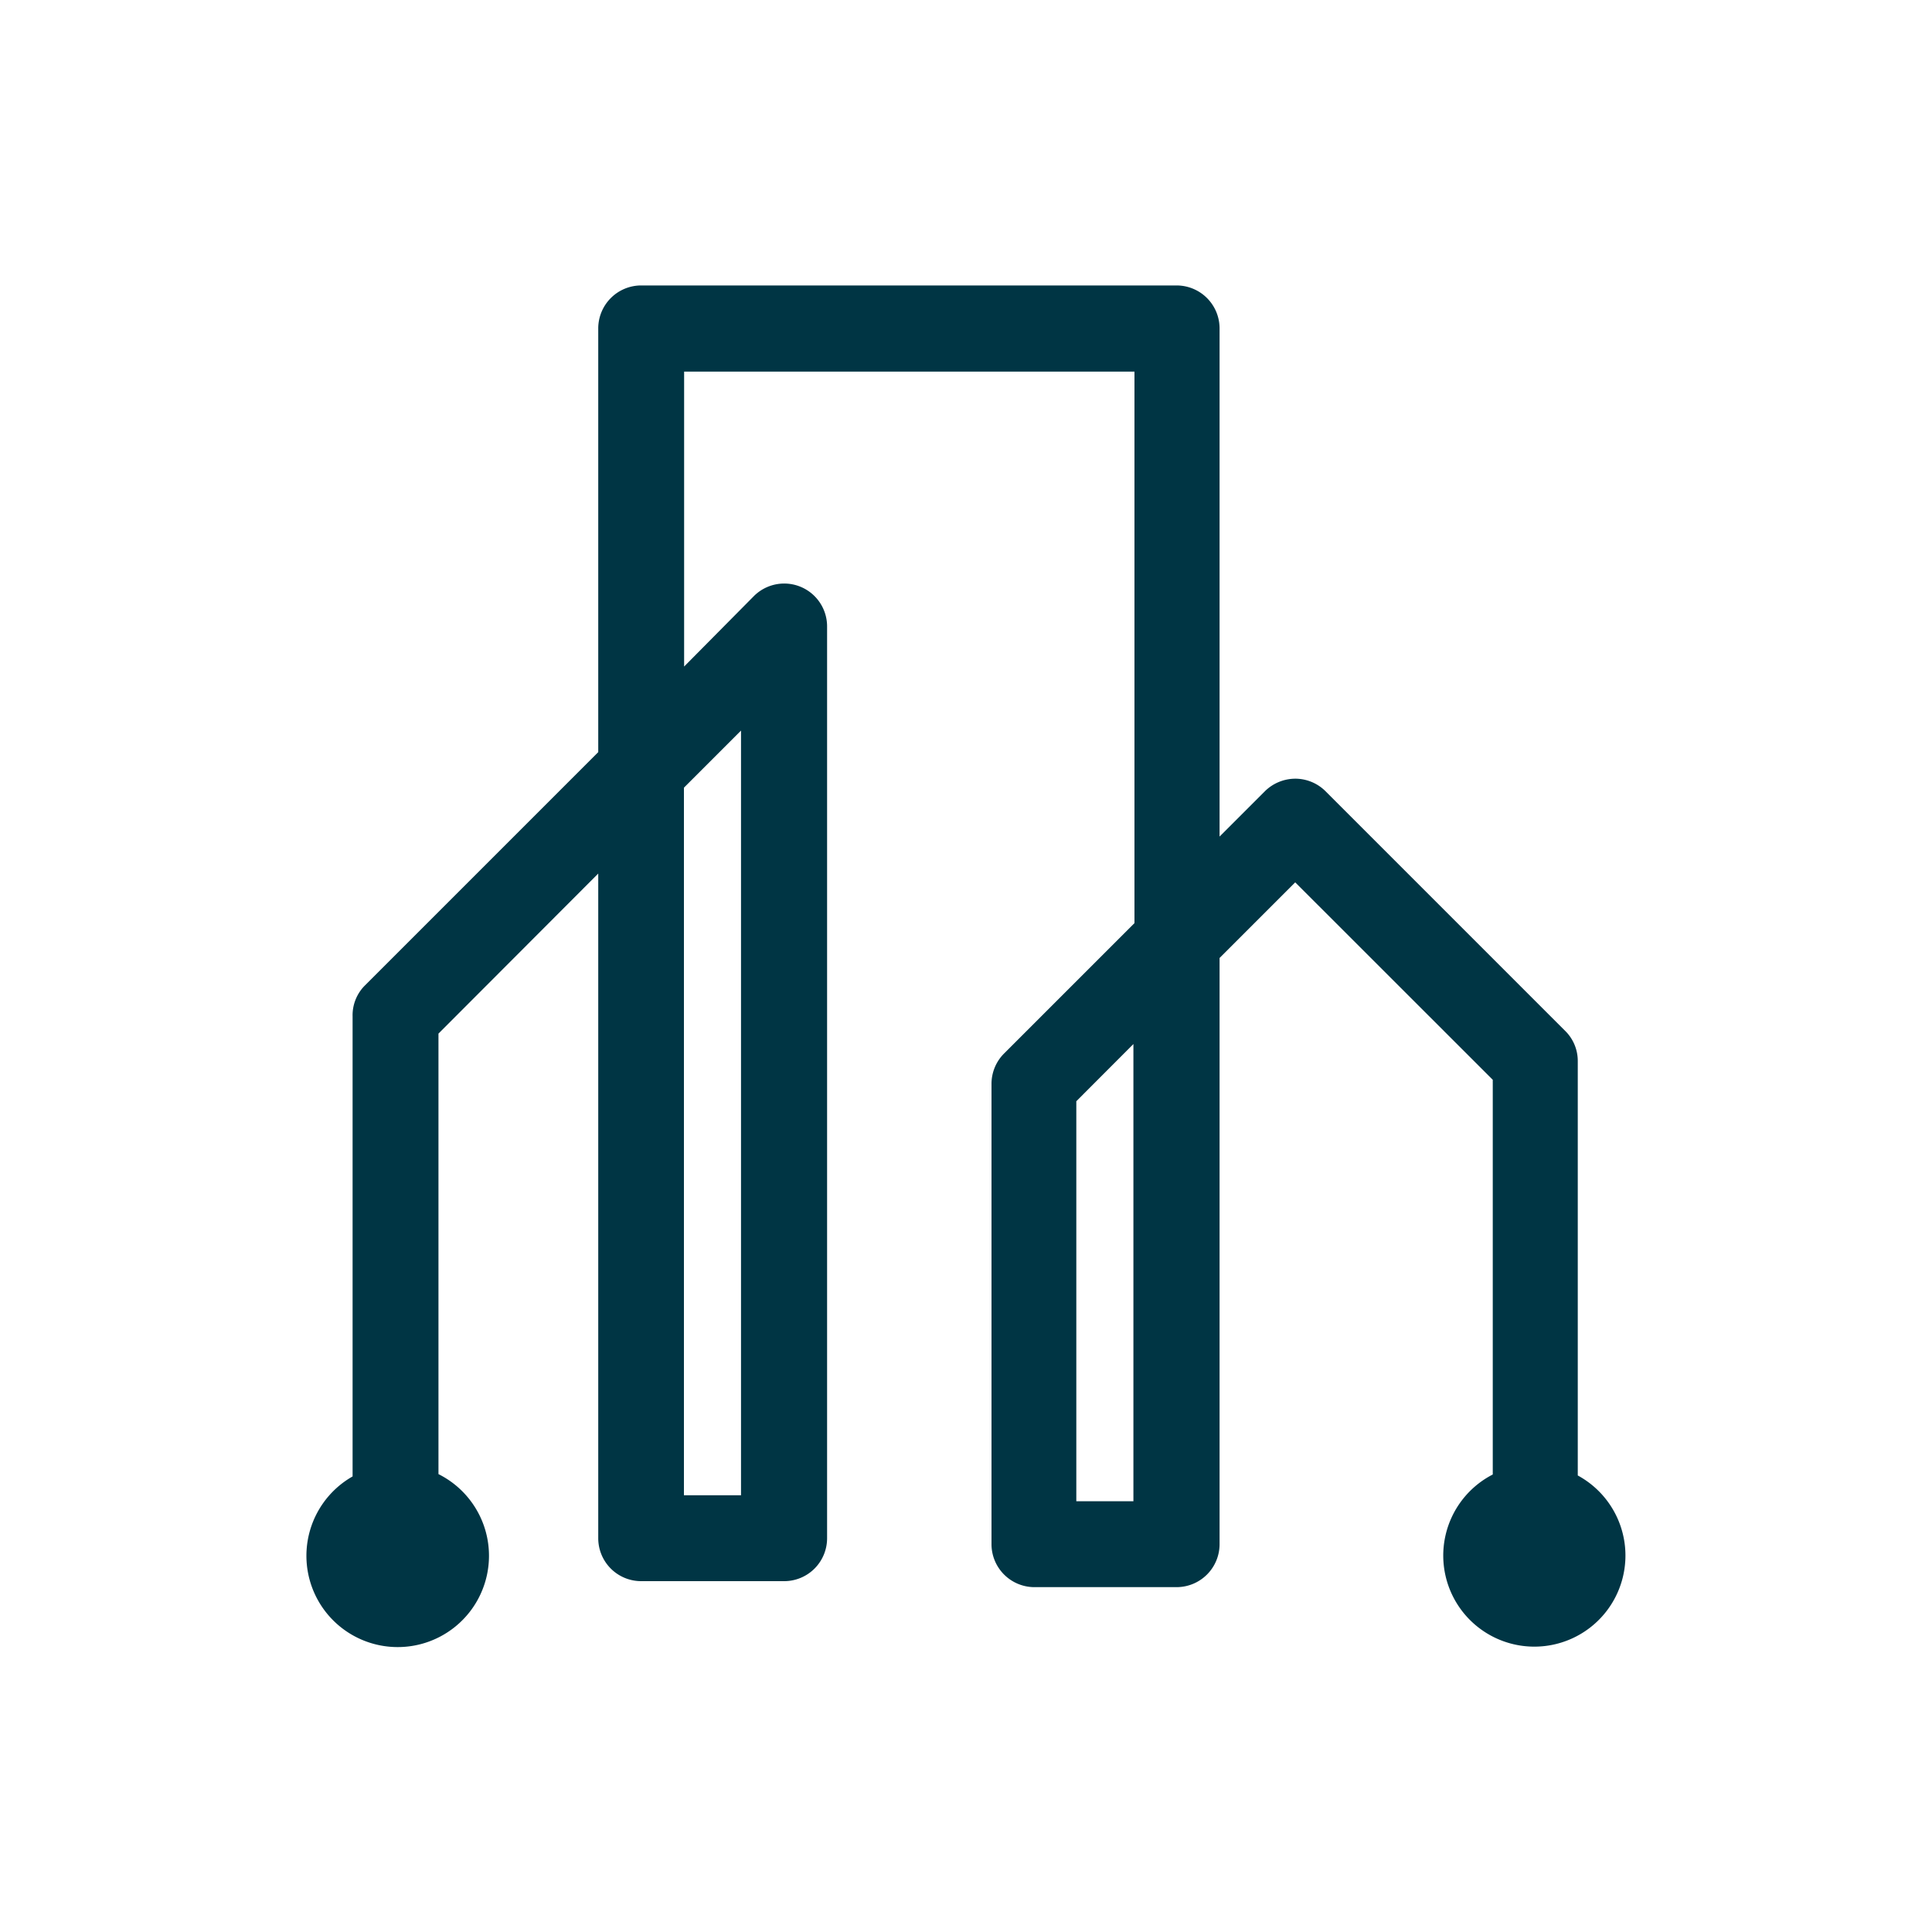
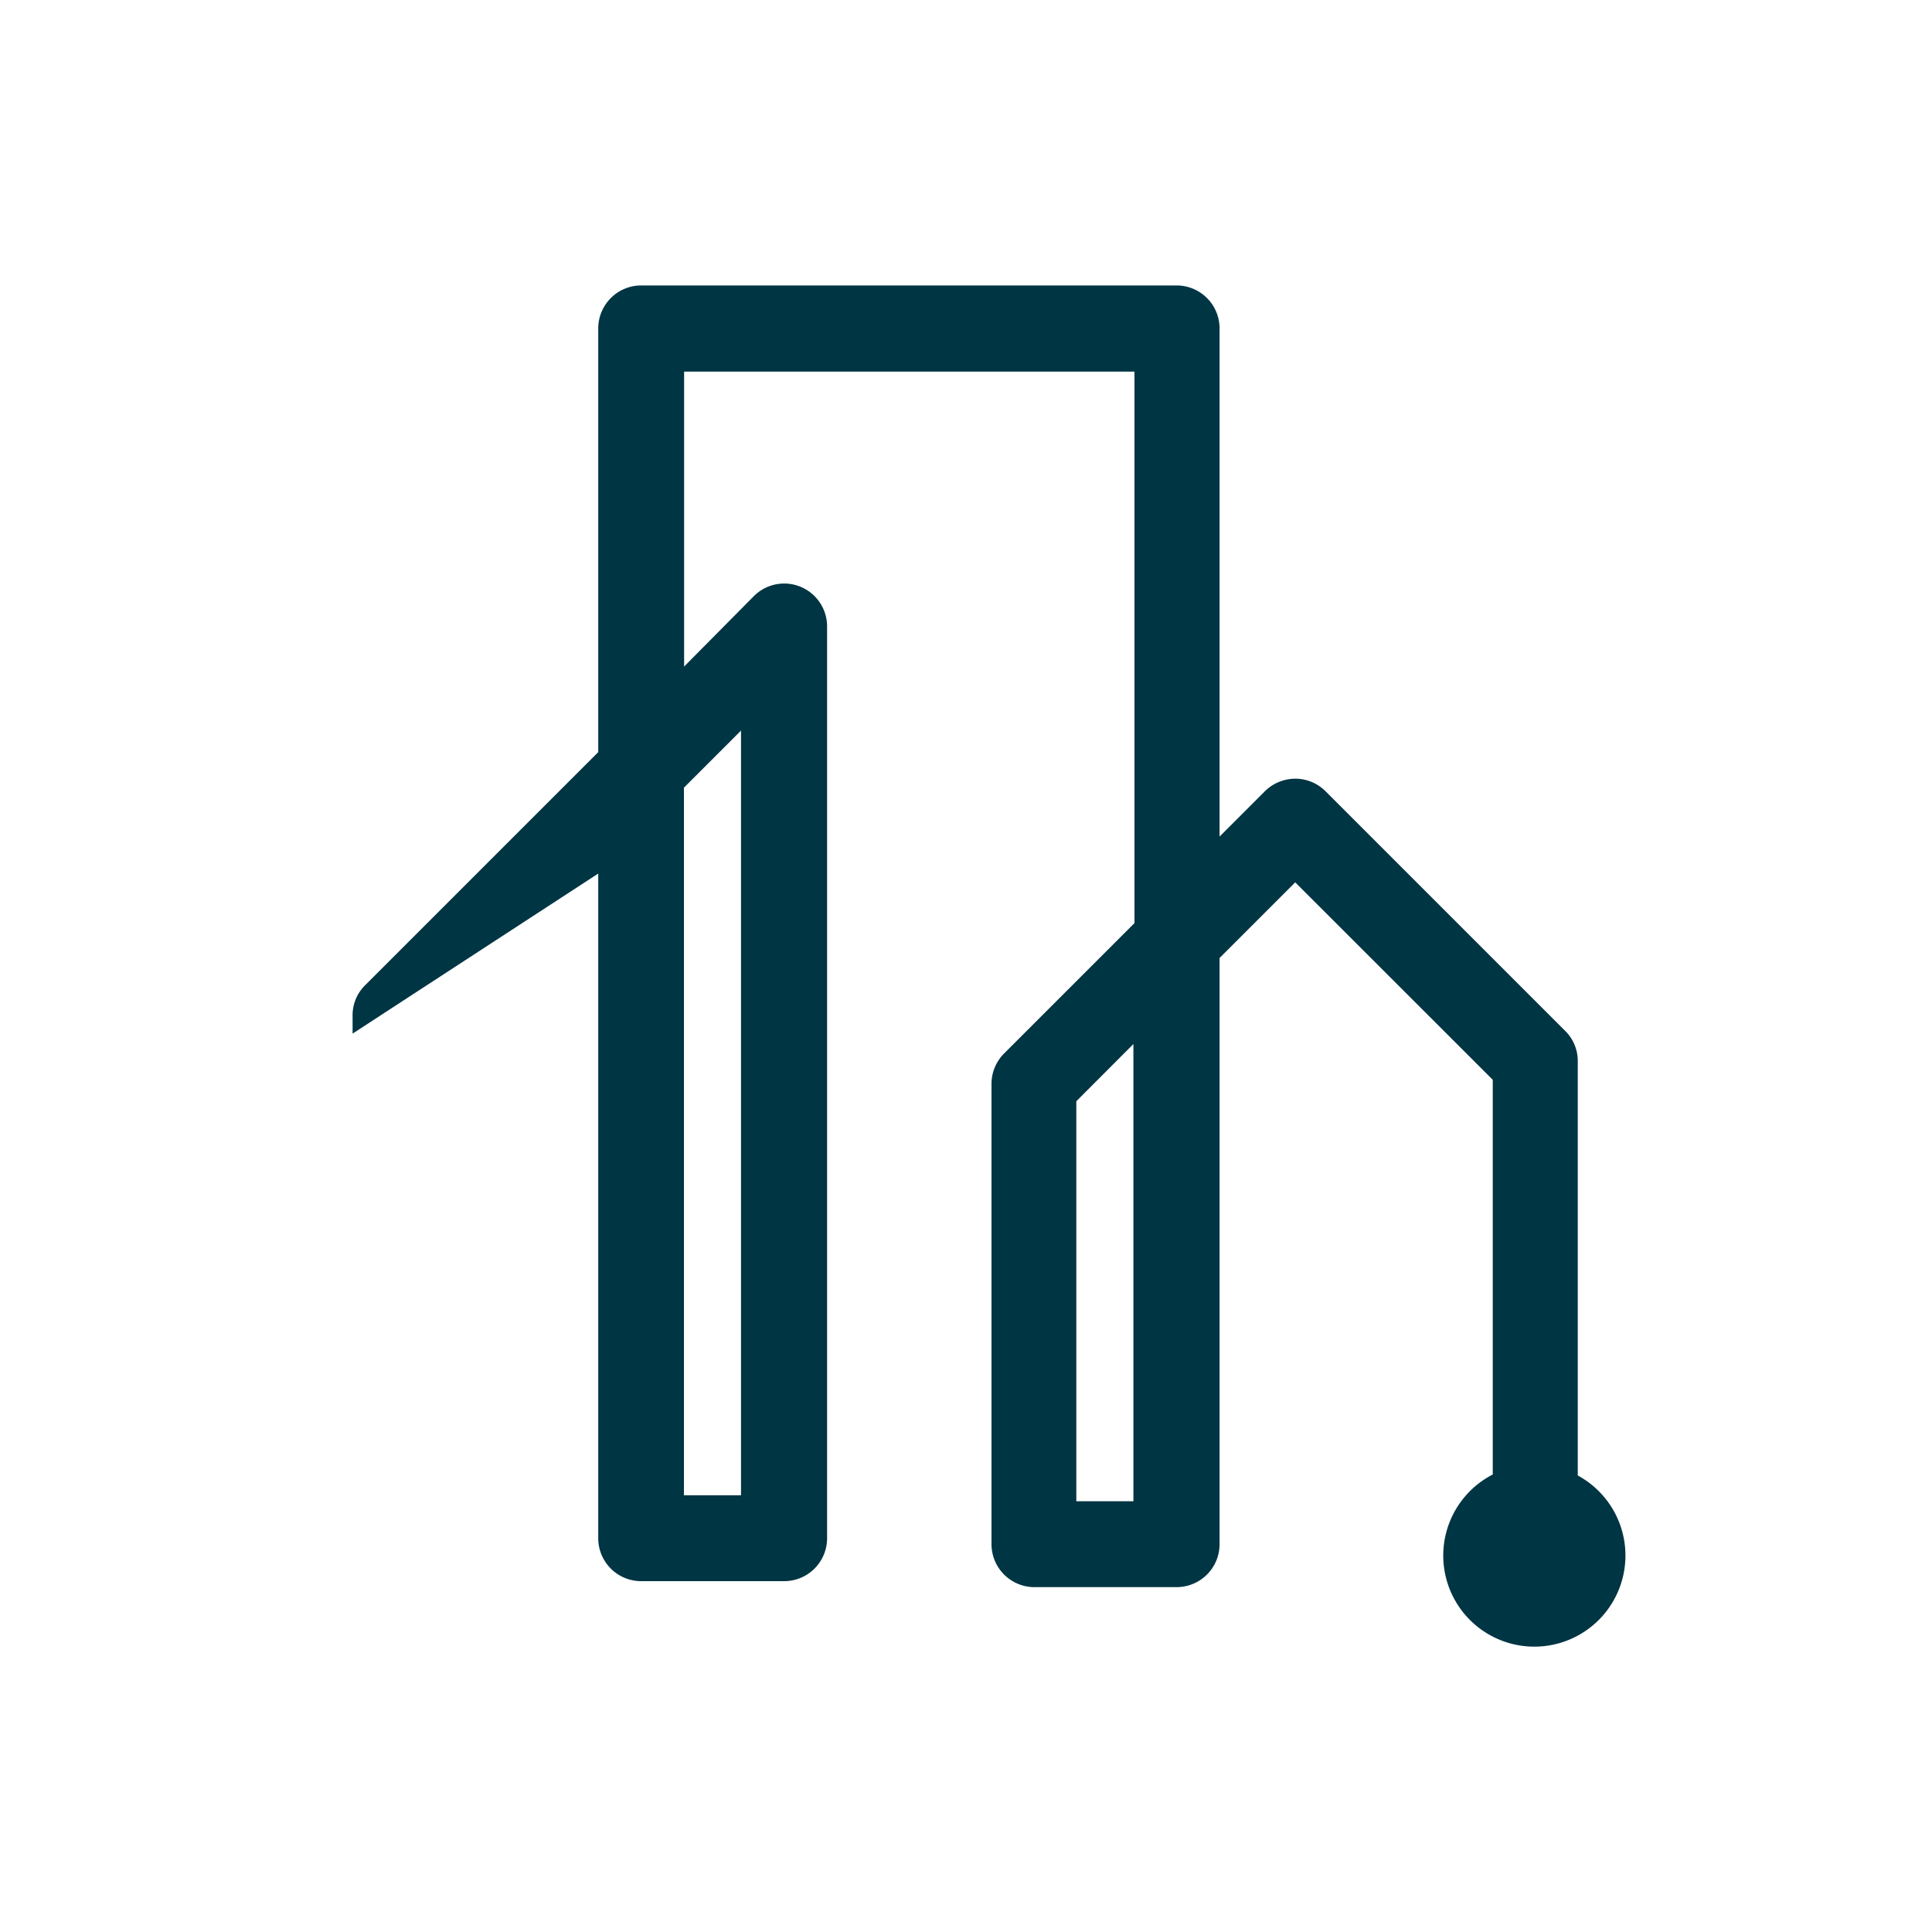
<svg xmlns="http://www.w3.org/2000/svg" id="Layer_1" data-name="Layer 1" viewBox="0 0 200 200">
  <title>Artboard 1</title>
-   <path d="M163.33,152.74V109.86a4.36,4.36,0,0,0-1.3-3.14L137.22,81.91a4.44,4.44,0,0,0-3.14-1.3,4.5,4.5,0,0,0-3.14,1.3l-4.69,4.69V34a4.45,4.45,0,0,0-4.45-4.45H66.29A4.45,4.45,0,0,0,61.93,34V77.86L37.72,102.07a4.36,4.36,0,0,0-1.22,3.14v47.63a9.45,9.45,0,1,0,8.89-.24V107L61.93,90.43v68.8a4.44,4.44,0,0,0,4.44,4.45H81.18a4.44,4.44,0,0,0,4.44-4.45V64.92A4.44,4.44,0,0,0,78,61.75L70.82,69V38.47h46.62V95.56l-13.5,13.5a4.44,4.44,0,0,0-1.3,3.14v47.65A4.45,4.45,0,0,0,107,164.3h14.8a4.45,4.45,0,0,0,4.45-4.45V99.17l7.83-7.83,20.45,20.44v40.86a9.43,9.43,0,1,0,8.8.1ZM76.71,75.63v79.16H70.8V81.54Zm40.62,79.78h-5.91V114l5.91-5.92Z" style="fill:#003544" />
+   <path d="M163.33,152.74V109.86a4.36,4.36,0,0,0-1.3-3.14L137.22,81.91a4.44,4.44,0,0,0-3.14-1.3,4.5,4.5,0,0,0-3.14,1.3l-4.69,4.69V34a4.45,4.45,0,0,0-4.45-4.45H66.29A4.45,4.45,0,0,0,61.93,34V77.86L37.72,102.07a4.36,4.36,0,0,0-1.22,3.14v47.63V107L61.93,90.43v68.8a4.44,4.44,0,0,0,4.44,4.45H81.18a4.44,4.44,0,0,0,4.44-4.45V64.92A4.44,4.44,0,0,0,78,61.75L70.82,69V38.47h46.62V95.56l-13.5,13.5a4.44,4.44,0,0,0-1.3,3.14v47.65A4.45,4.45,0,0,0,107,164.3h14.8a4.45,4.45,0,0,0,4.45-4.45V99.17l7.83-7.83,20.45,20.44v40.86a9.43,9.43,0,1,0,8.8.1ZM76.71,75.63v79.16H70.8V81.54Zm40.62,79.78h-5.91V114l5.91-5.92Z" style="fill:#003544" />
</svg>